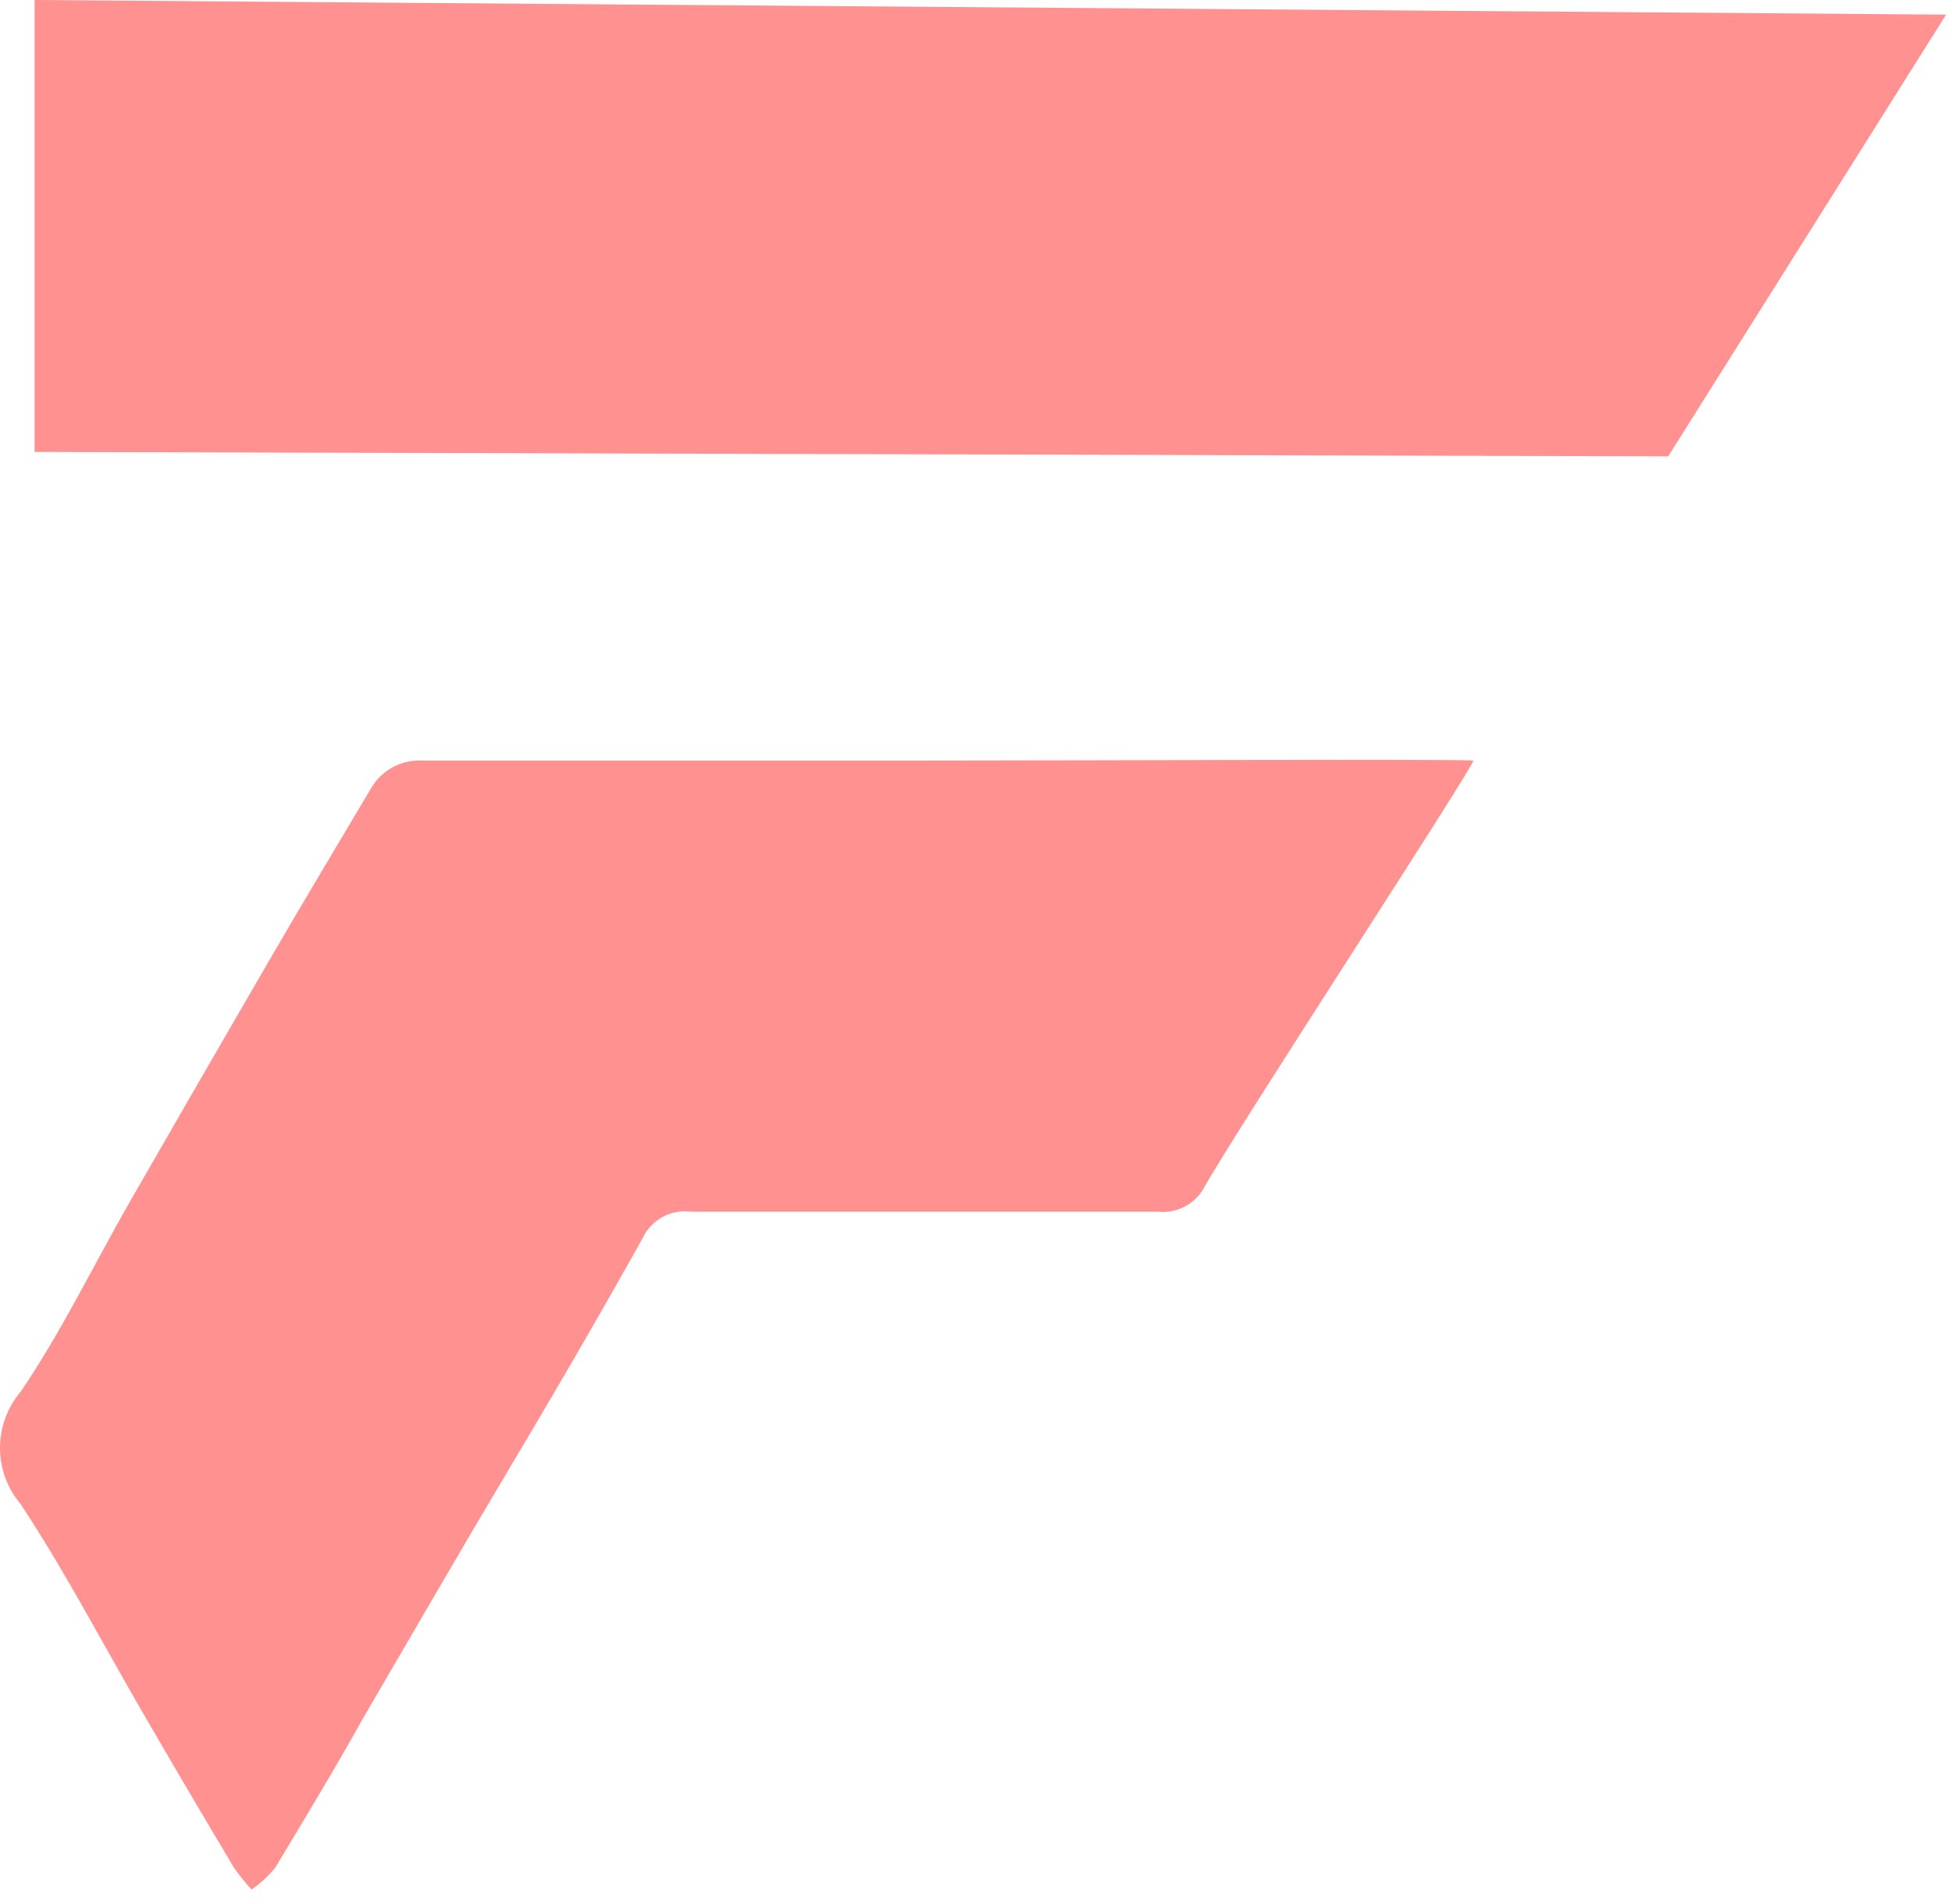
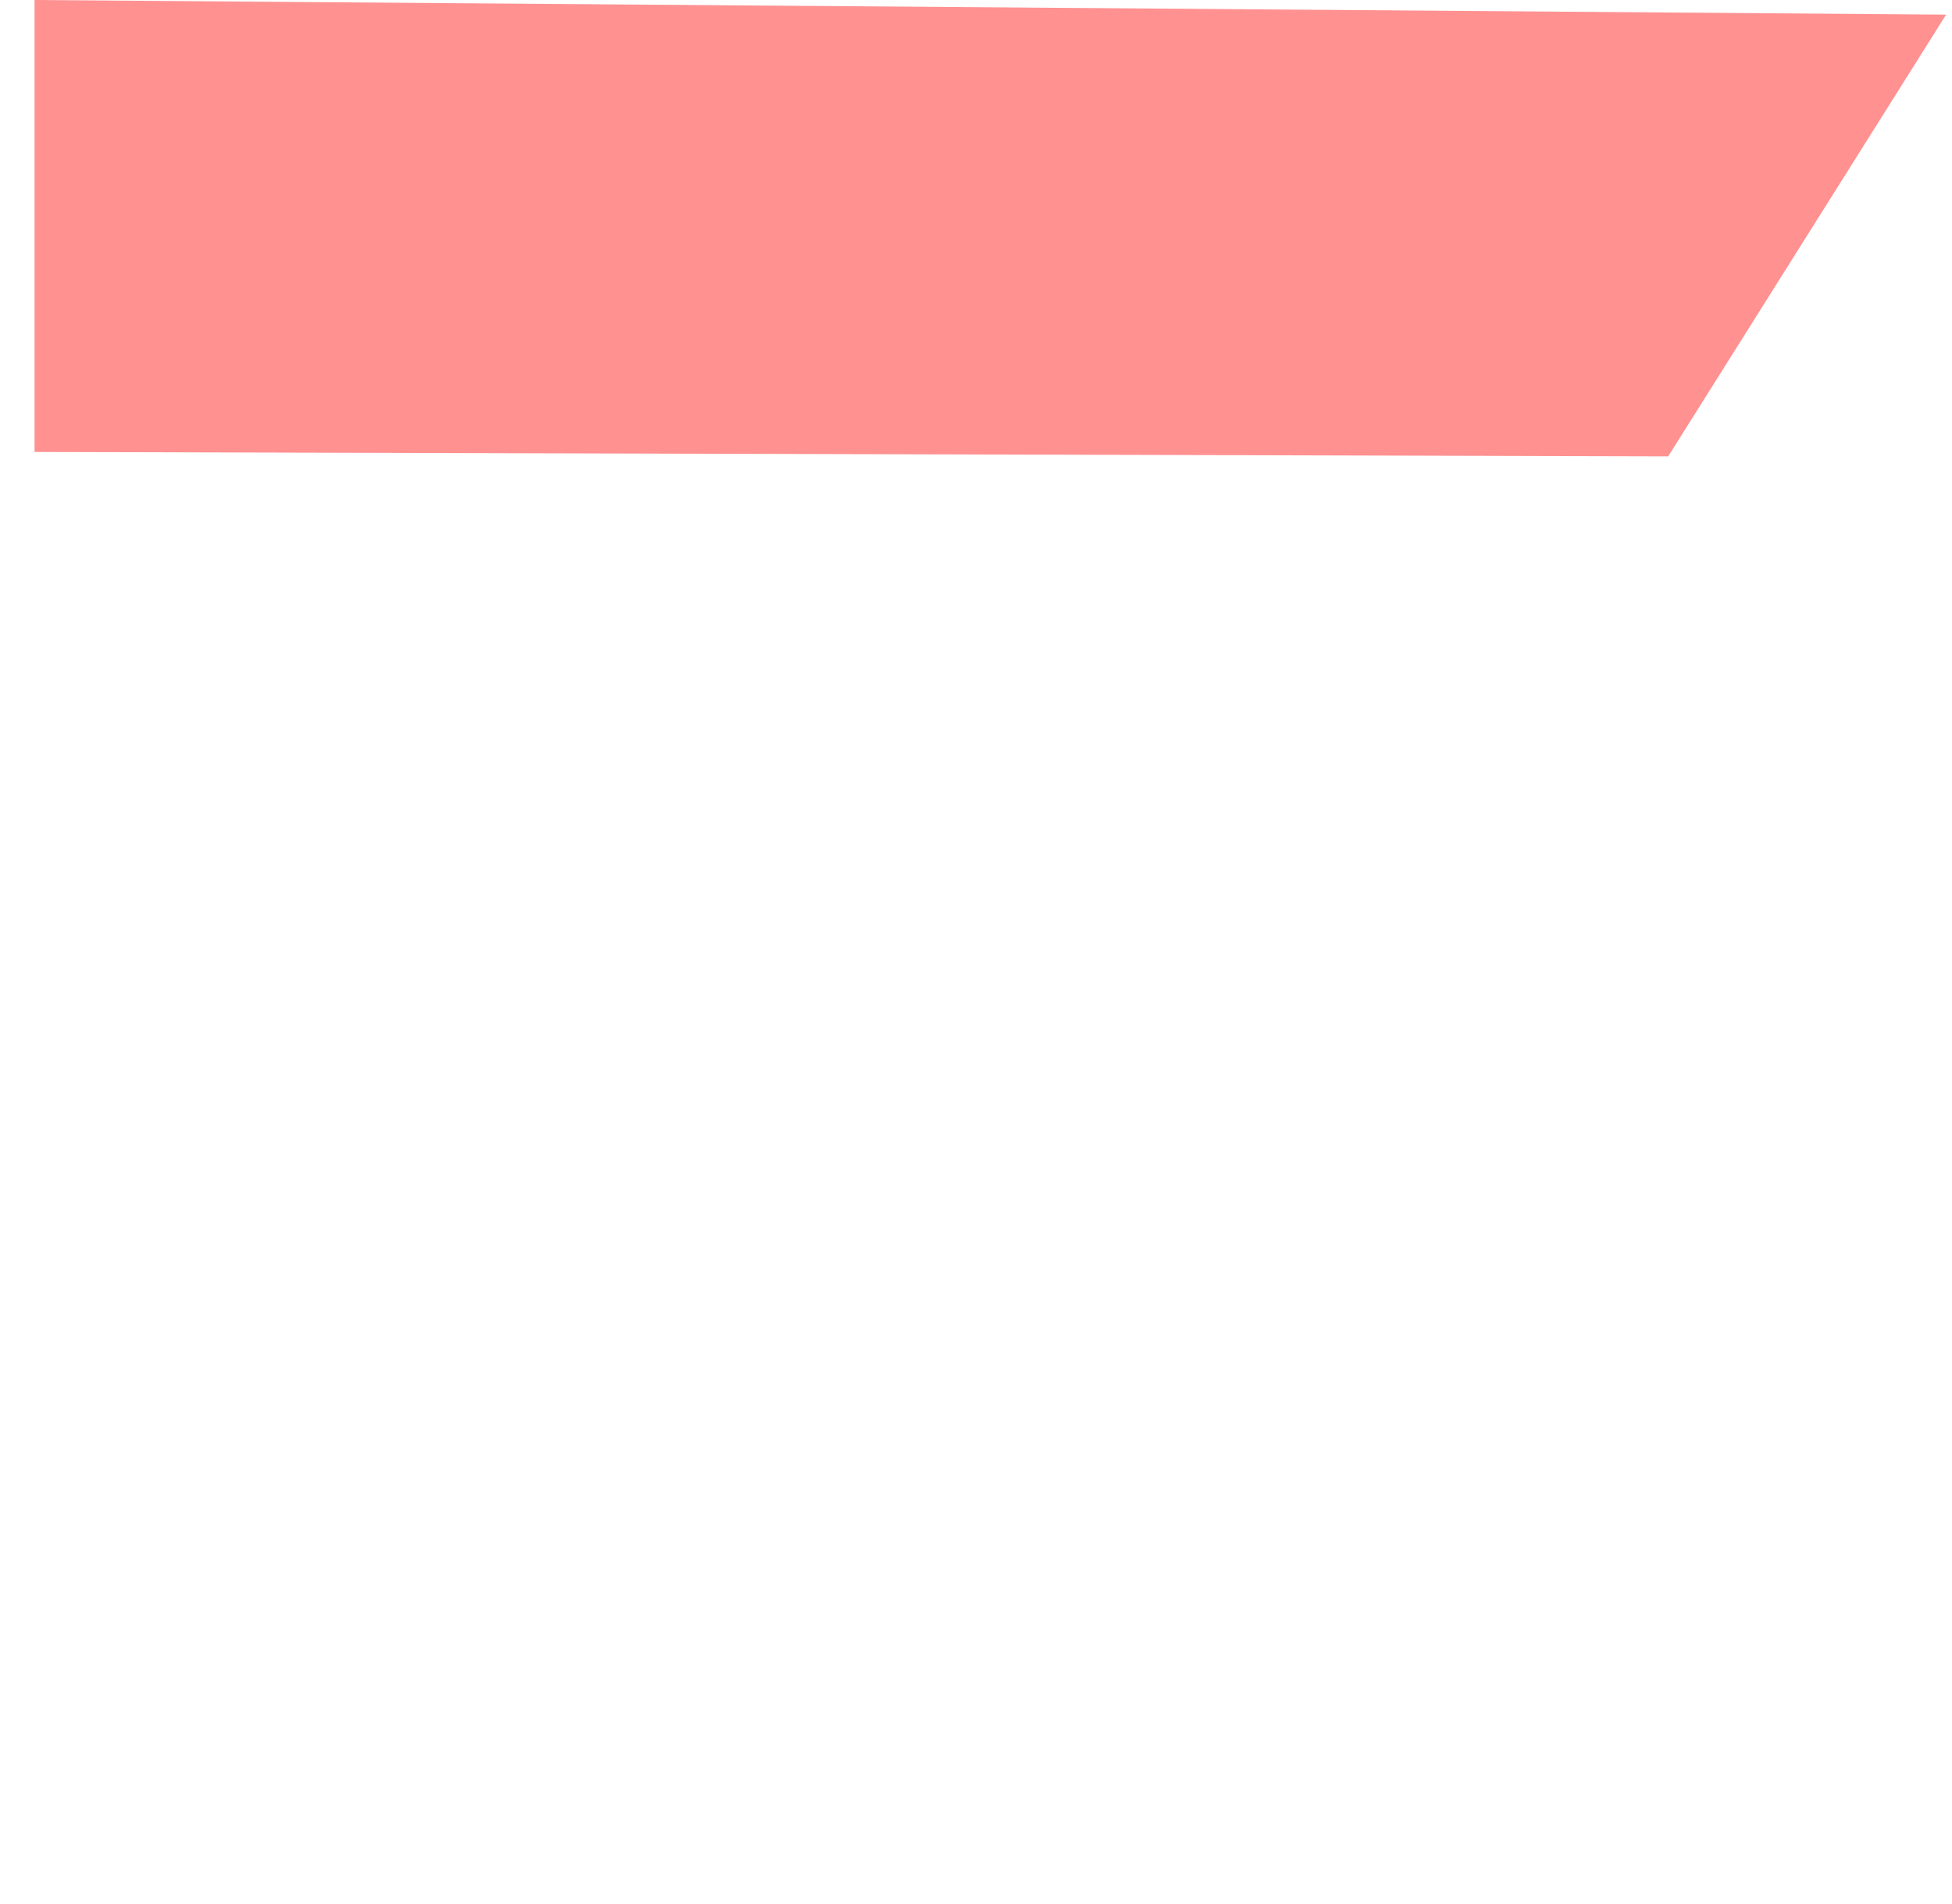
<svg xmlns="http://www.w3.org/2000/svg" width="40" height="39" viewBox="0 0 40 39" fill="none">
-   <path d="M24.667 24.344C24.575 24.506 24.437 24.639 24.27 24.724C24.103 24.809 23.914 24.844 23.728 24.825C20.538 24.825 17.349 24.825 14.16 24.825C13.96 24.798 13.757 24.835 13.58 24.931C13.403 25.027 13.261 25.176 13.174 25.356C12.258 27.002 11.301 28.637 10.327 30.272C9.353 31.906 8.402 33.558 7.439 35.204C6.87 36.228 6.249 37.252 5.64 38.264C5.501 38.435 5.338 38.586 5.156 38.711C5.023 38.569 4.901 38.418 4.791 38.258C4.176 37.229 3.567 36.194 2.963 35.153C2.12 33.705 1.345 32.212 0.423 30.815C0.15 30.492 0 30.085 0 29.664C0 29.242 0.15 28.835 0.423 28.513C1.254 27.291 1.904 25.945 2.638 24.661C3.595 22.994 4.558 21.327 5.526 19.661C6.209 18.484 6.91 17.319 7.605 16.148C7.71 15.965 7.866 15.815 8.053 15.715C8.24 15.615 8.452 15.569 8.664 15.582C11.978 15.582 15.293 15.582 18.608 15.582C21.922 15.582 29.998 15.549 30.192 15.582C30.135 15.814 25.362 23.105 24.662 24.35" fill="#FF9191" />
  <path d="M39.879 0.3L0.708 0V9.259L34.184 9.35L39.879 0.3Z" fill="#FF9191" />
</svg>